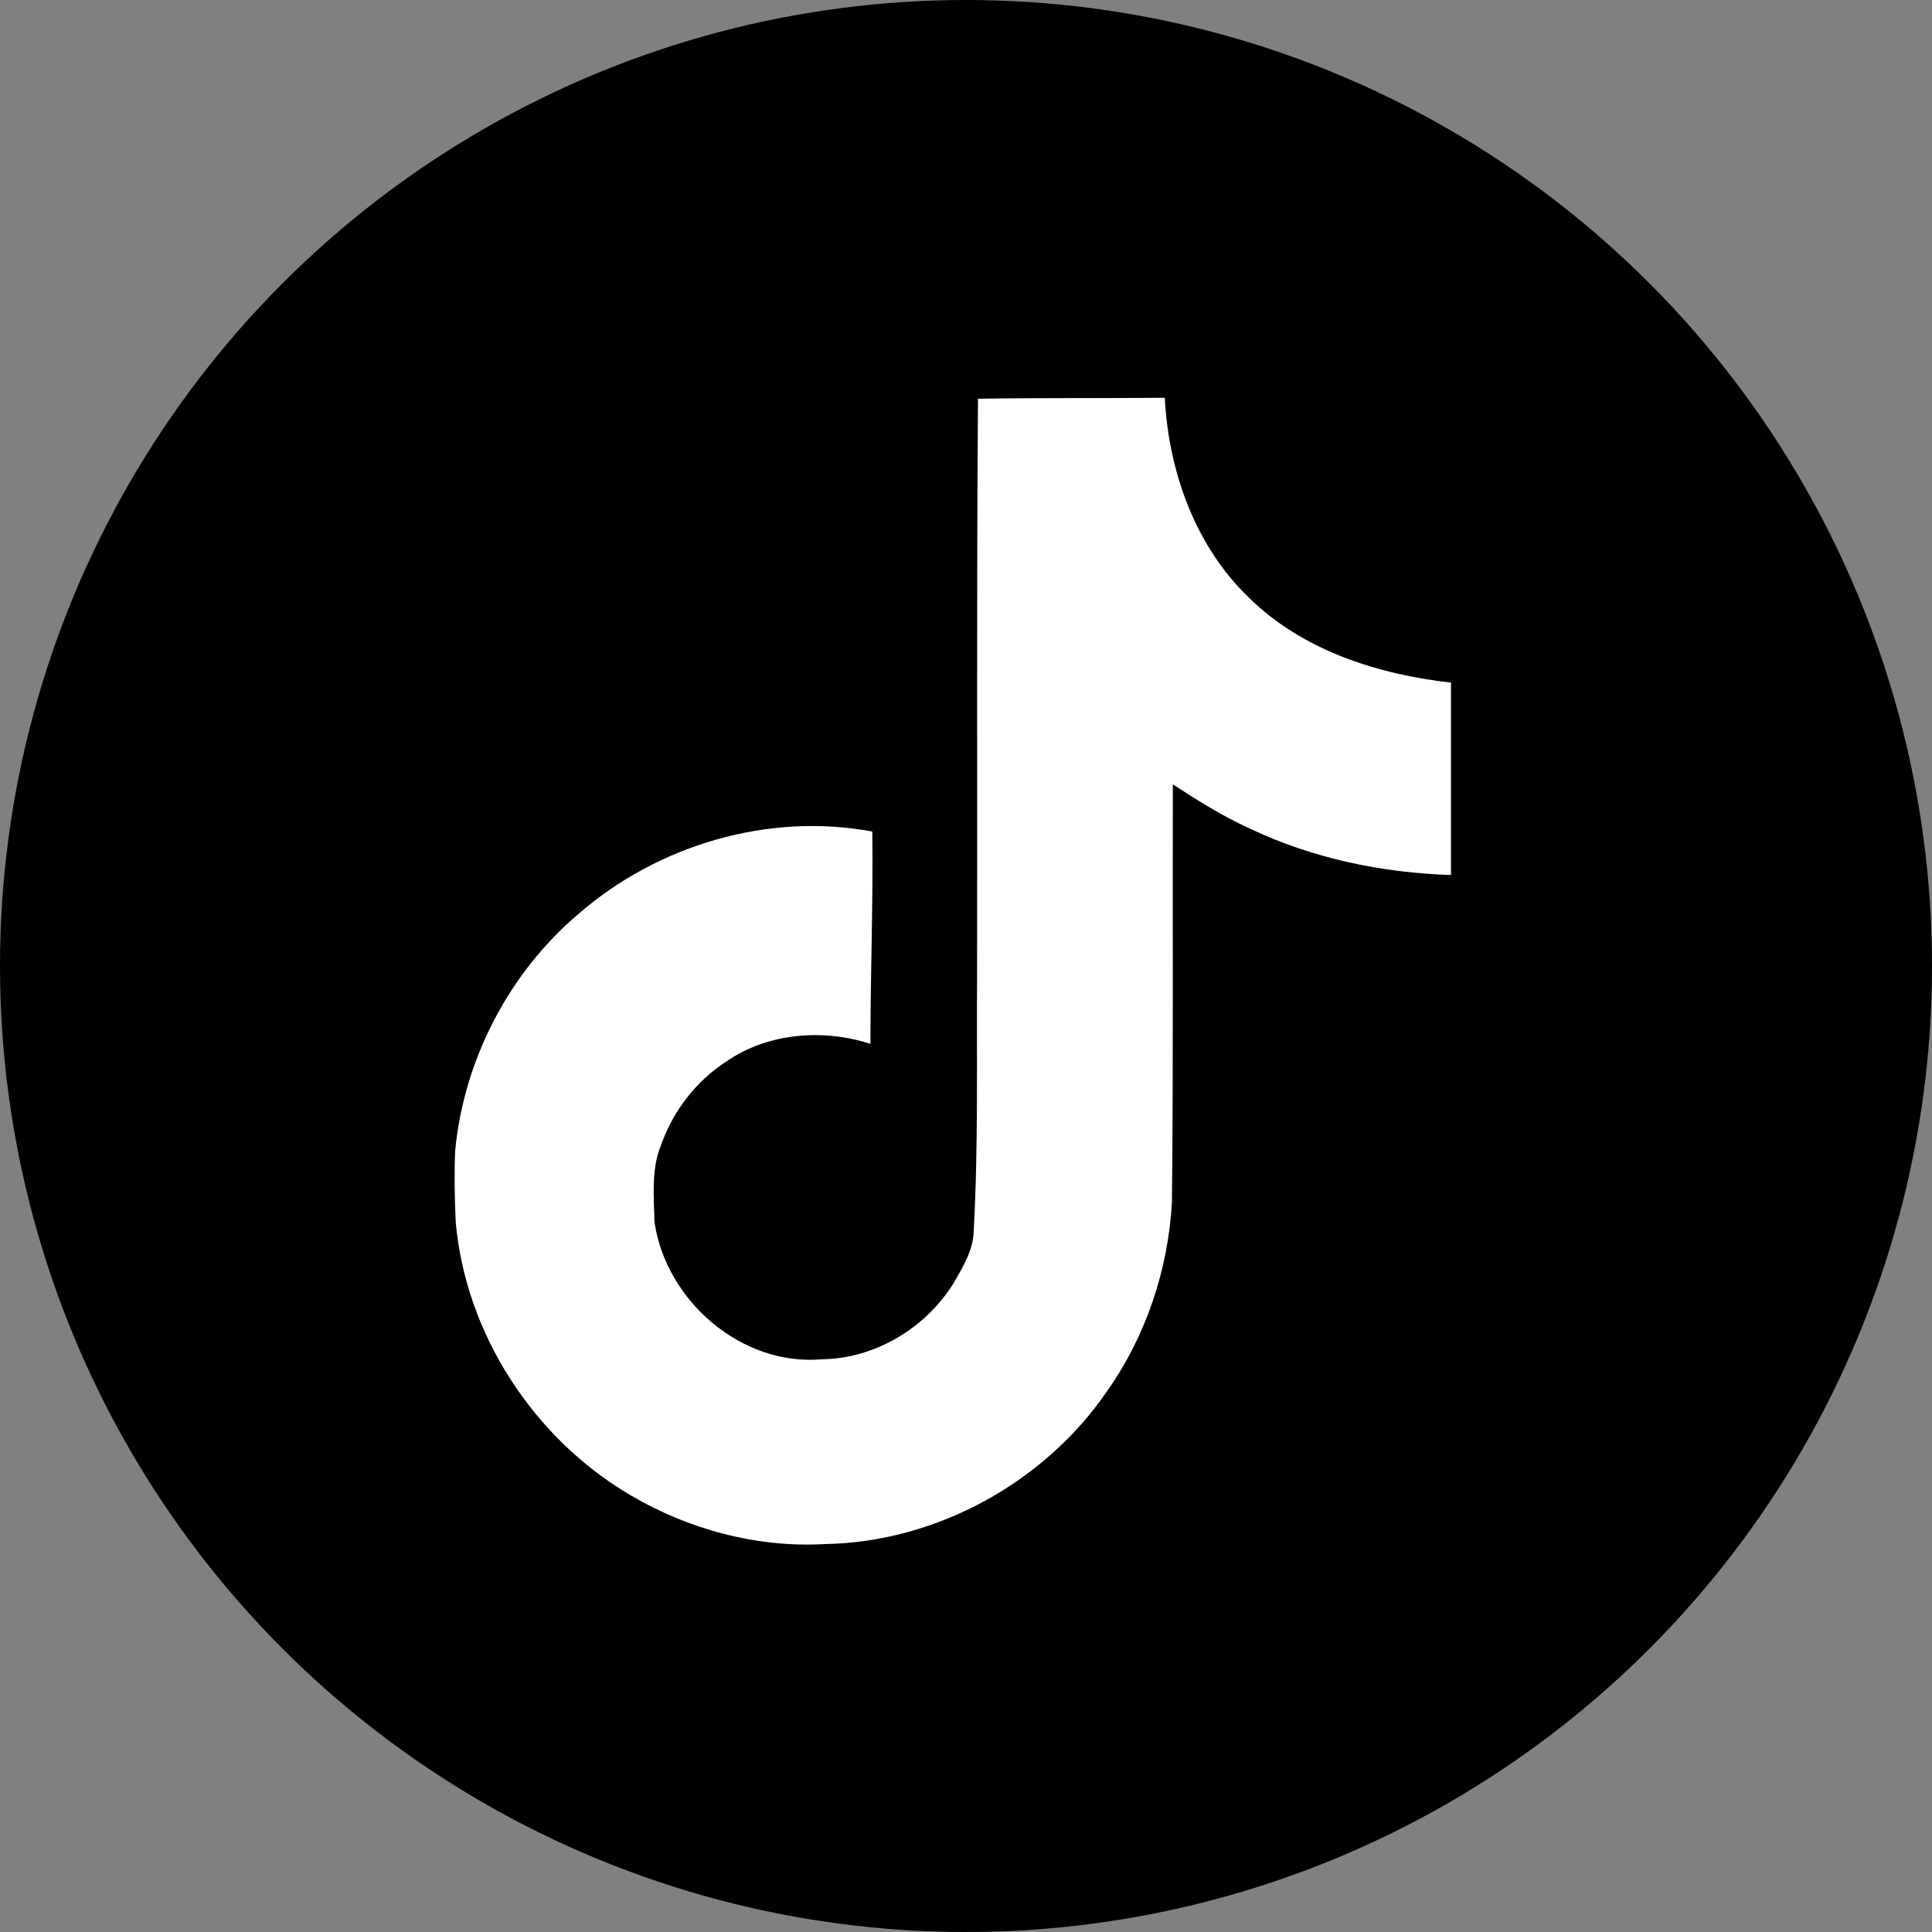
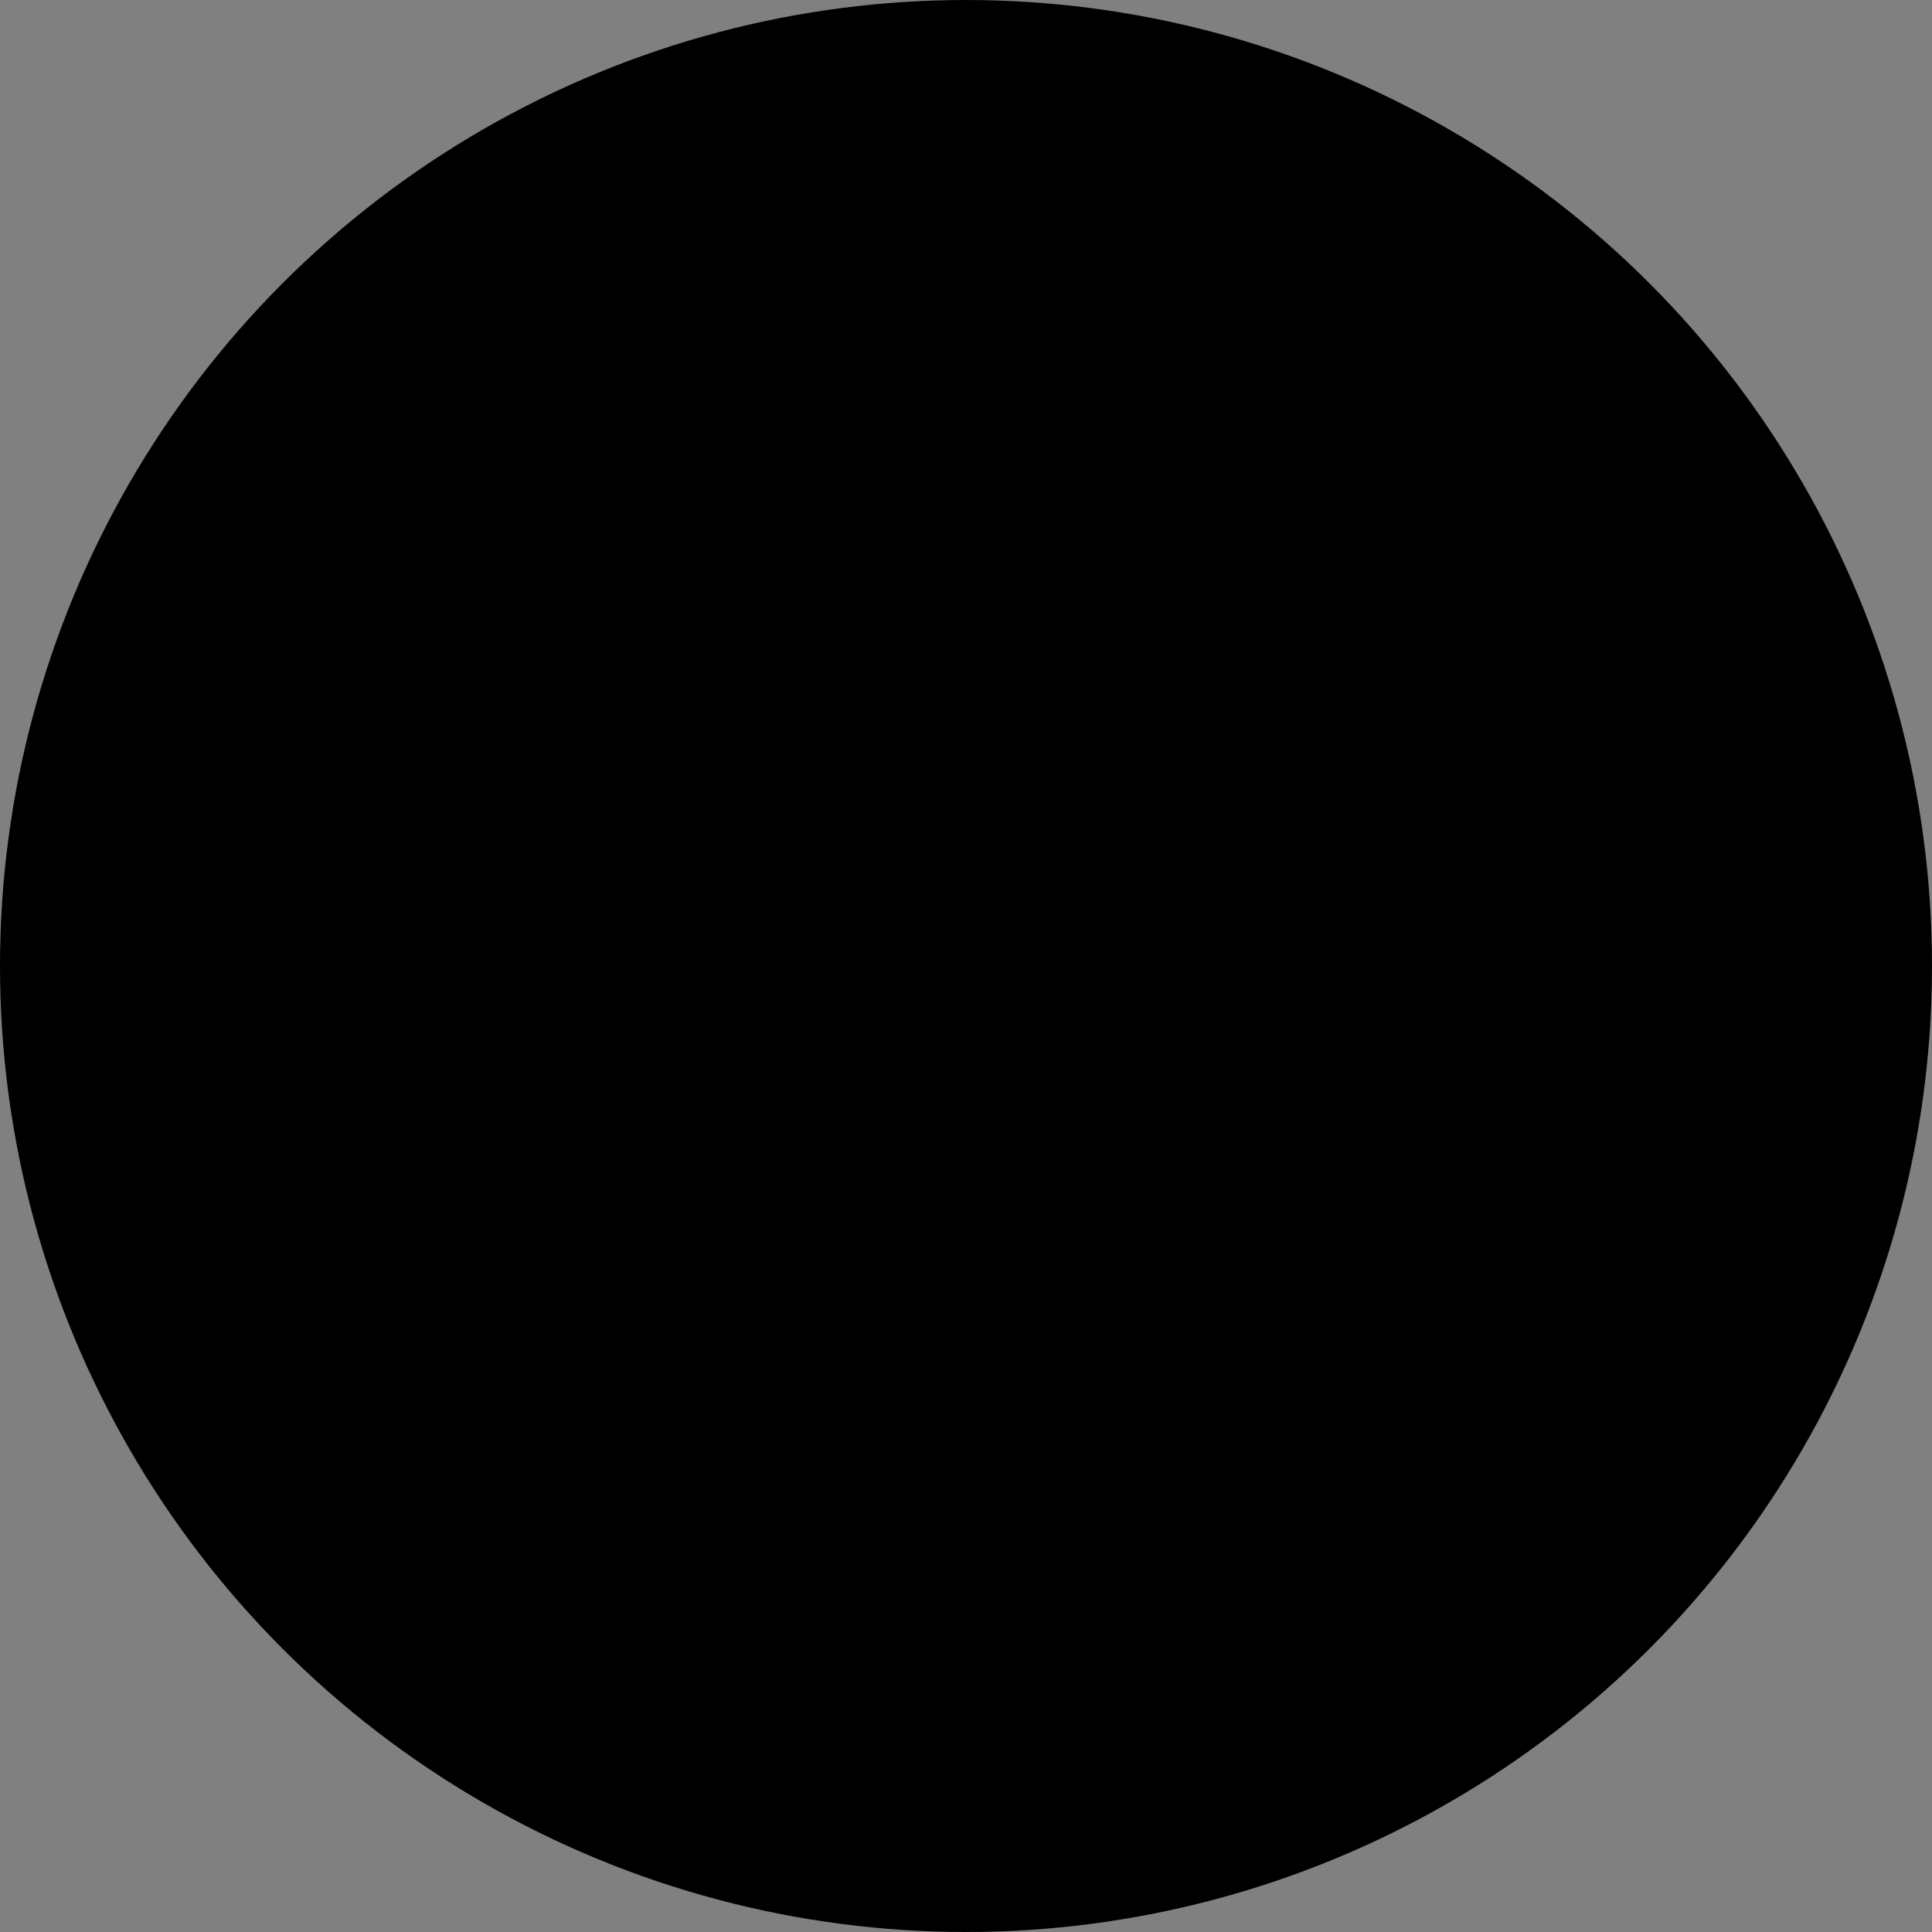
<svg xmlns="http://www.w3.org/2000/svg" width="34" height="34" viewBox="0 0 34 34" fill="none">
  <rect x="0" y="0" width="34" height="34" fill="#808080" stroke="none" />
  <circle cx="17" cy="17" r="17" fill="black" />
-   <path d="M17.21 7.017C18.311 7 19.405 7.01 20.498 7C20.565 8.287 21.027 9.599 21.97 10.509C22.91 11.441 24.24 11.868 25.535 12.013V15.399C24.322 15.36 23.103 15.107 22.003 14.585C21.523 14.368 21.077 14.089 20.64 13.803C20.634 16.26 20.65 18.714 20.624 21.161C20.558 22.337 20.17 23.507 19.487 24.476C18.387 26.088 16.478 27.14 14.517 27.173C13.314 27.241 12.112 26.913 11.088 26.309C9.389 25.308 8.194 23.474 8.02 21.506C8 21.086 7.993 20.666 8.01 20.255C8.161 18.655 8.953 17.124 10.181 16.083C11.574 14.87 13.525 14.292 15.351 14.634C15.368 15.88 15.318 17.124 15.318 18.37C14.484 18.1 13.509 18.176 12.78 18.682C12.247 19.027 11.843 19.556 11.632 20.154C11.458 20.58 11.508 21.053 11.518 21.506C11.718 22.886 13.045 24.046 14.462 23.921C15.401 23.911 16.301 23.366 16.79 22.568C16.949 22.288 17.126 22.003 17.135 21.674C17.218 20.17 17.185 18.672 17.195 17.168C17.202 13.778 17.185 10.397 17.211 7.018L17.21 7.017Z" fill="white" />
</svg>